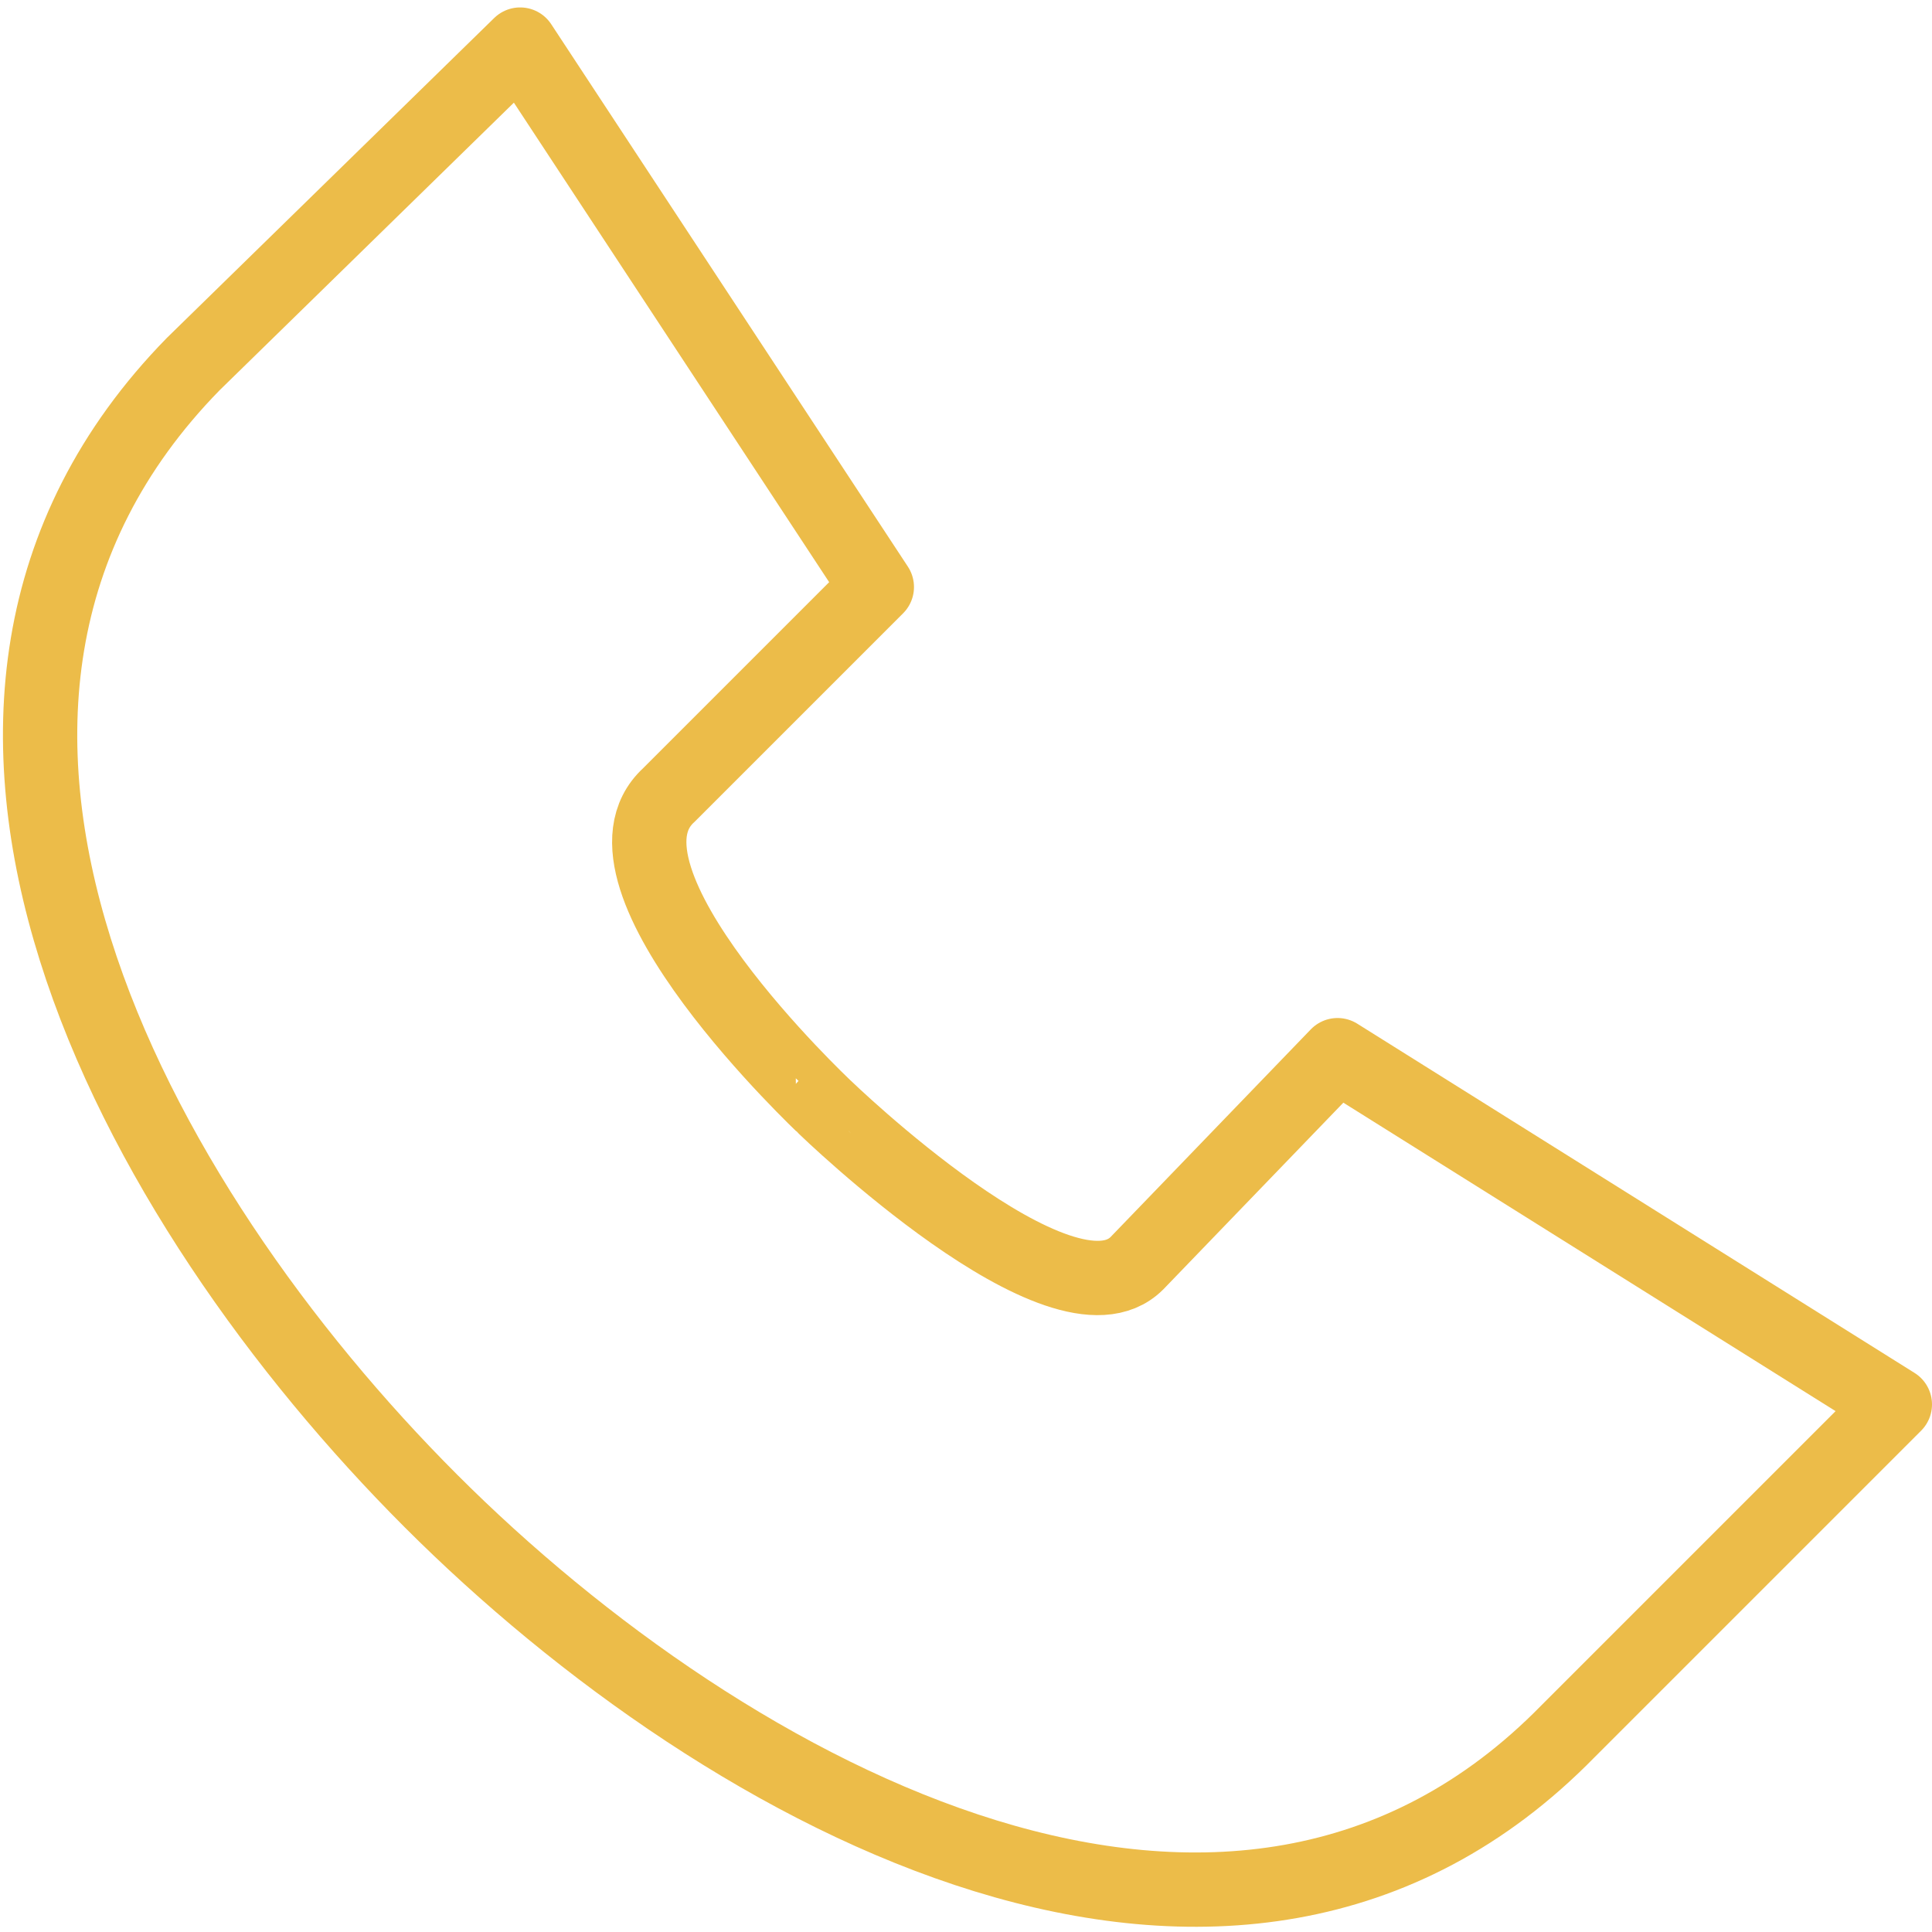
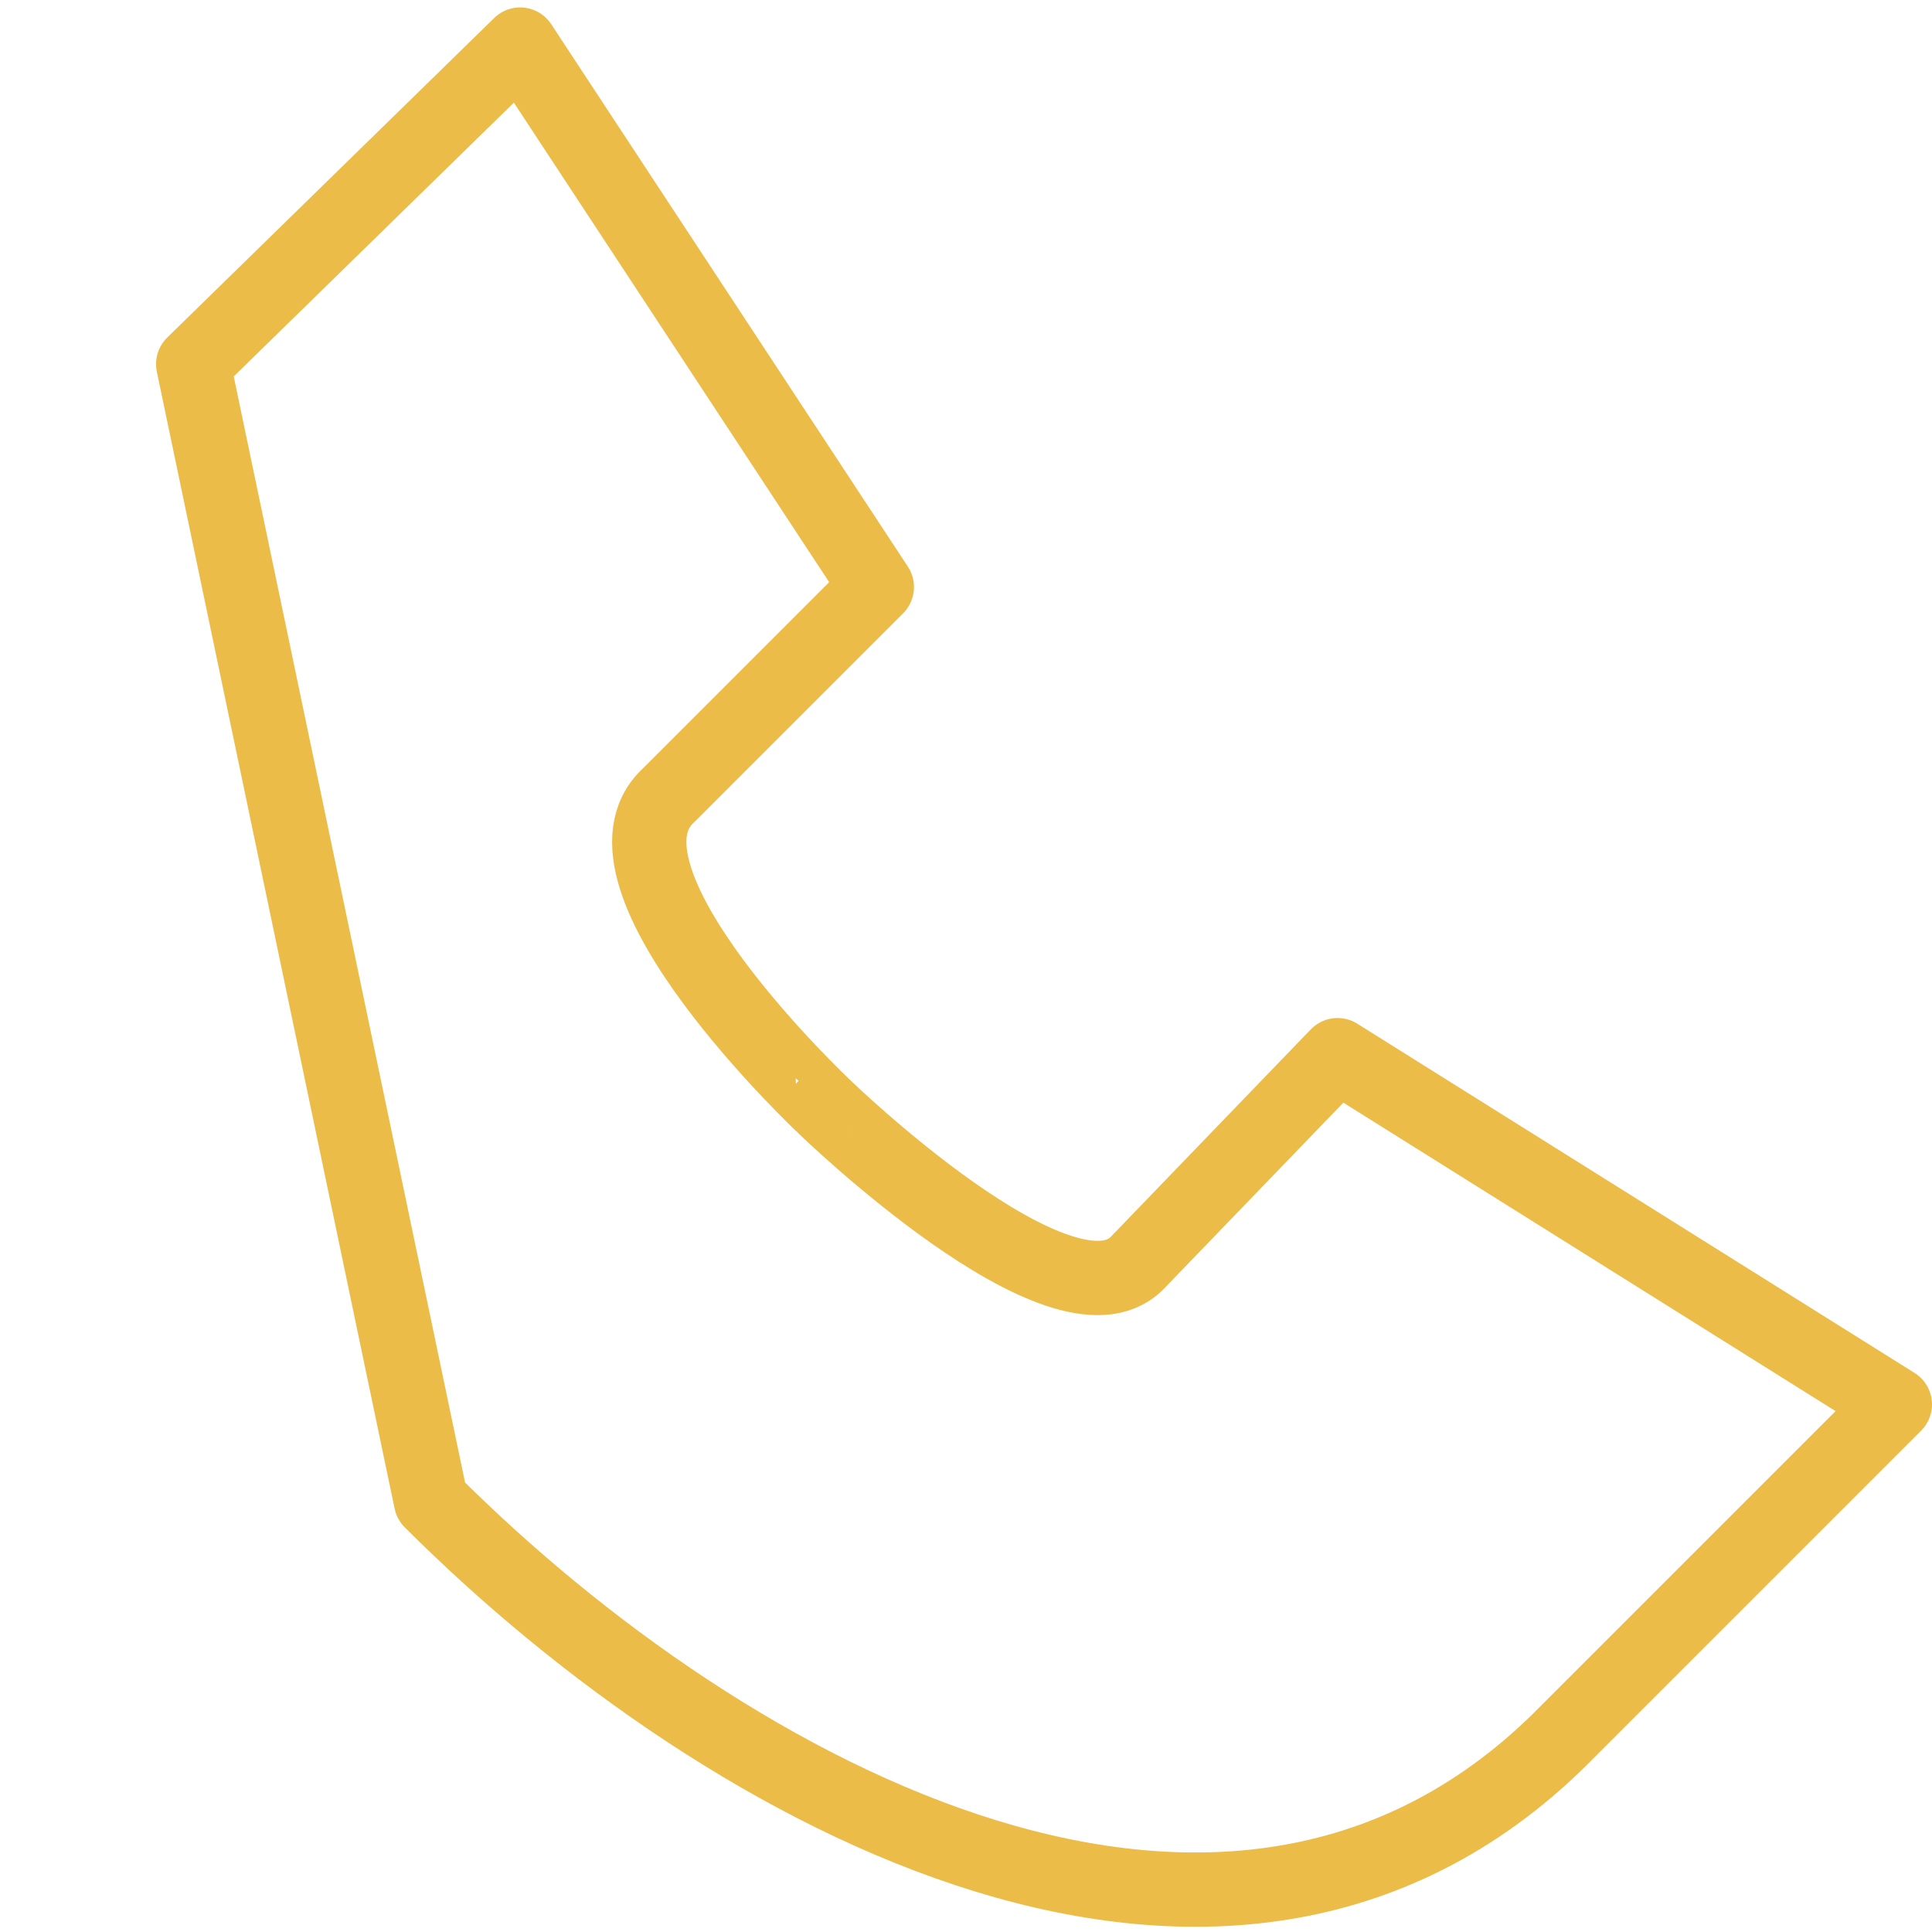
<svg xmlns="http://www.w3.org/2000/svg" version="1.1" id="Ebene_1" x="0px" y="0px" viewBox="0 0 26 26" style="enable-background:new 0 0 26 26;" xml:space="preserve" width="26" height="26">
  <style type="text/css">
	.st0{fill:none;stroke:#ECBC49;stroke-linecap:round;stroke-linejoin:round;stroke-miterlimit:10;}
</style>
  <g>
-     <path class="st0" d="M5.8,20.2c4,4,10.8,7.7,15.3,3.1l4.4-4.4l-7.5-4.7L15.3,17c-1,1-4.2-2.1-4.2-2.1S7.8,11.8,9,10.7l2.8-2.8   L7,0.6L2.6,4.9C-1.9,9.5,1.8,16.2,5.8,20.2z" />
+     <path class="st0" d="M5.8,20.2c4,4,10.8,7.7,15.3,3.1l4.4-4.4l-7.5-4.7L15.3,17c-1,1-4.2-2.1-4.2-2.1S7.8,11.8,9,10.7l2.8-2.8   L7,0.6L2.6,4.9z" />
  </g>
</svg>